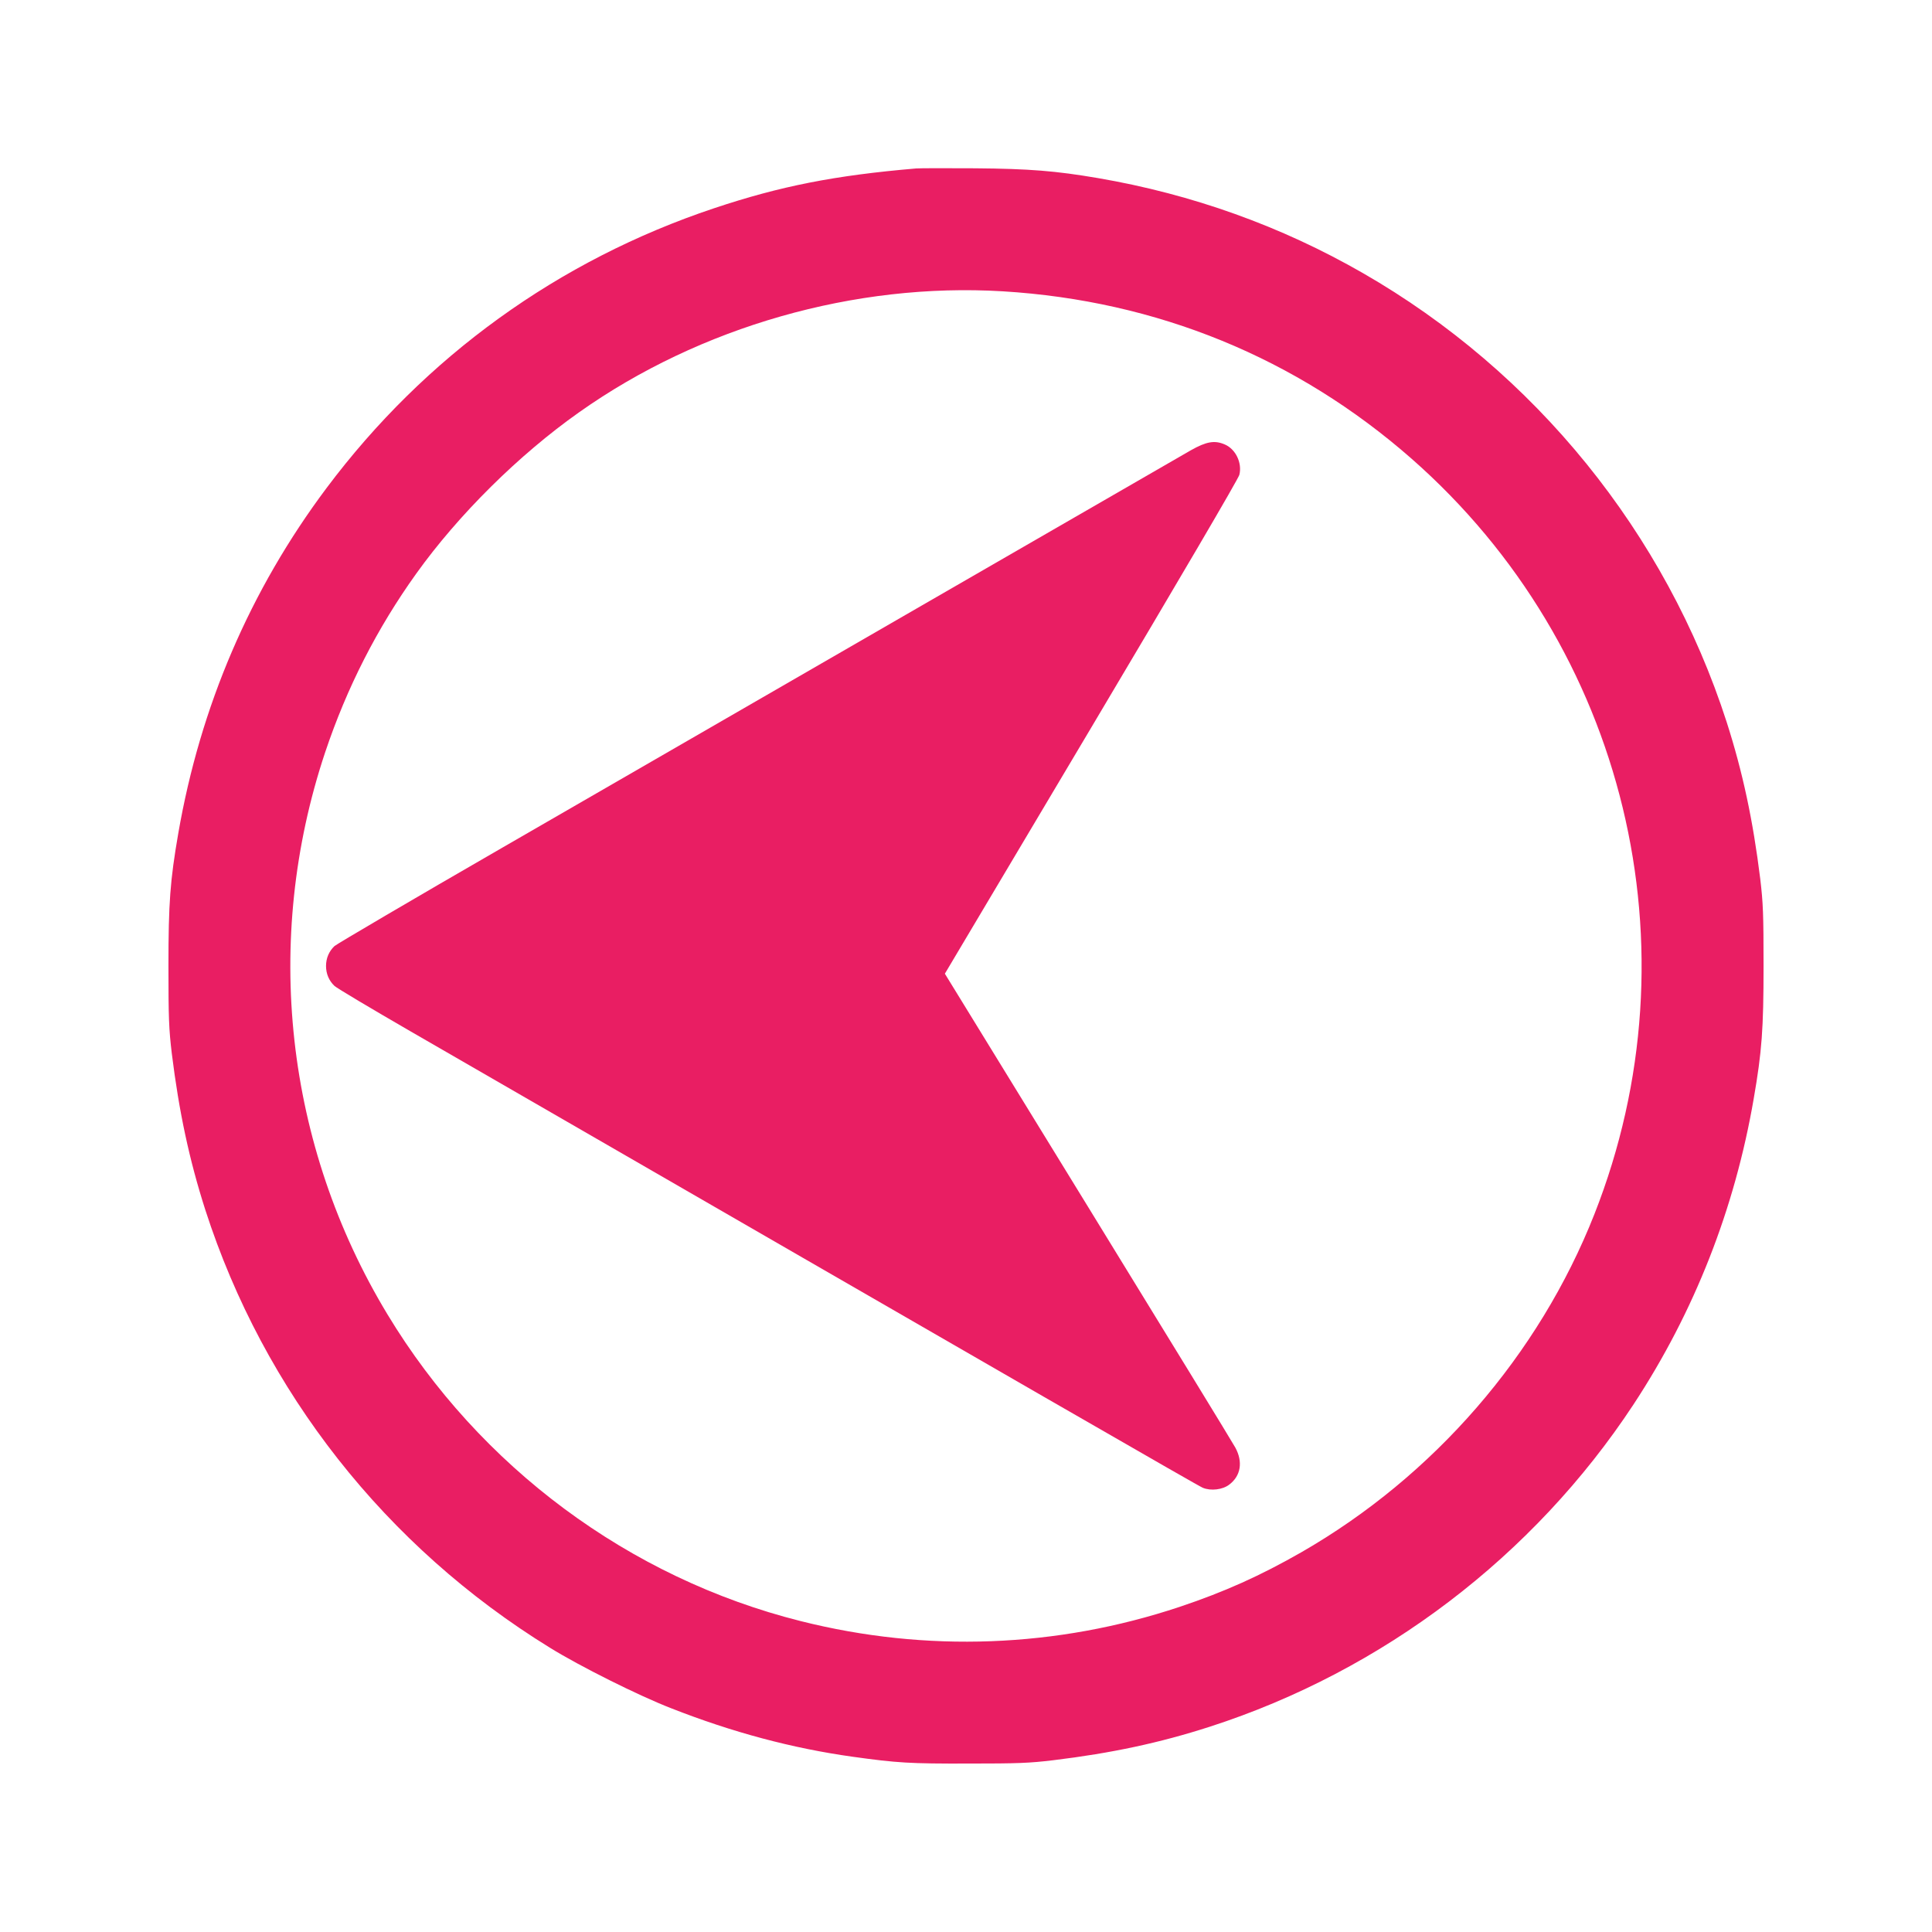
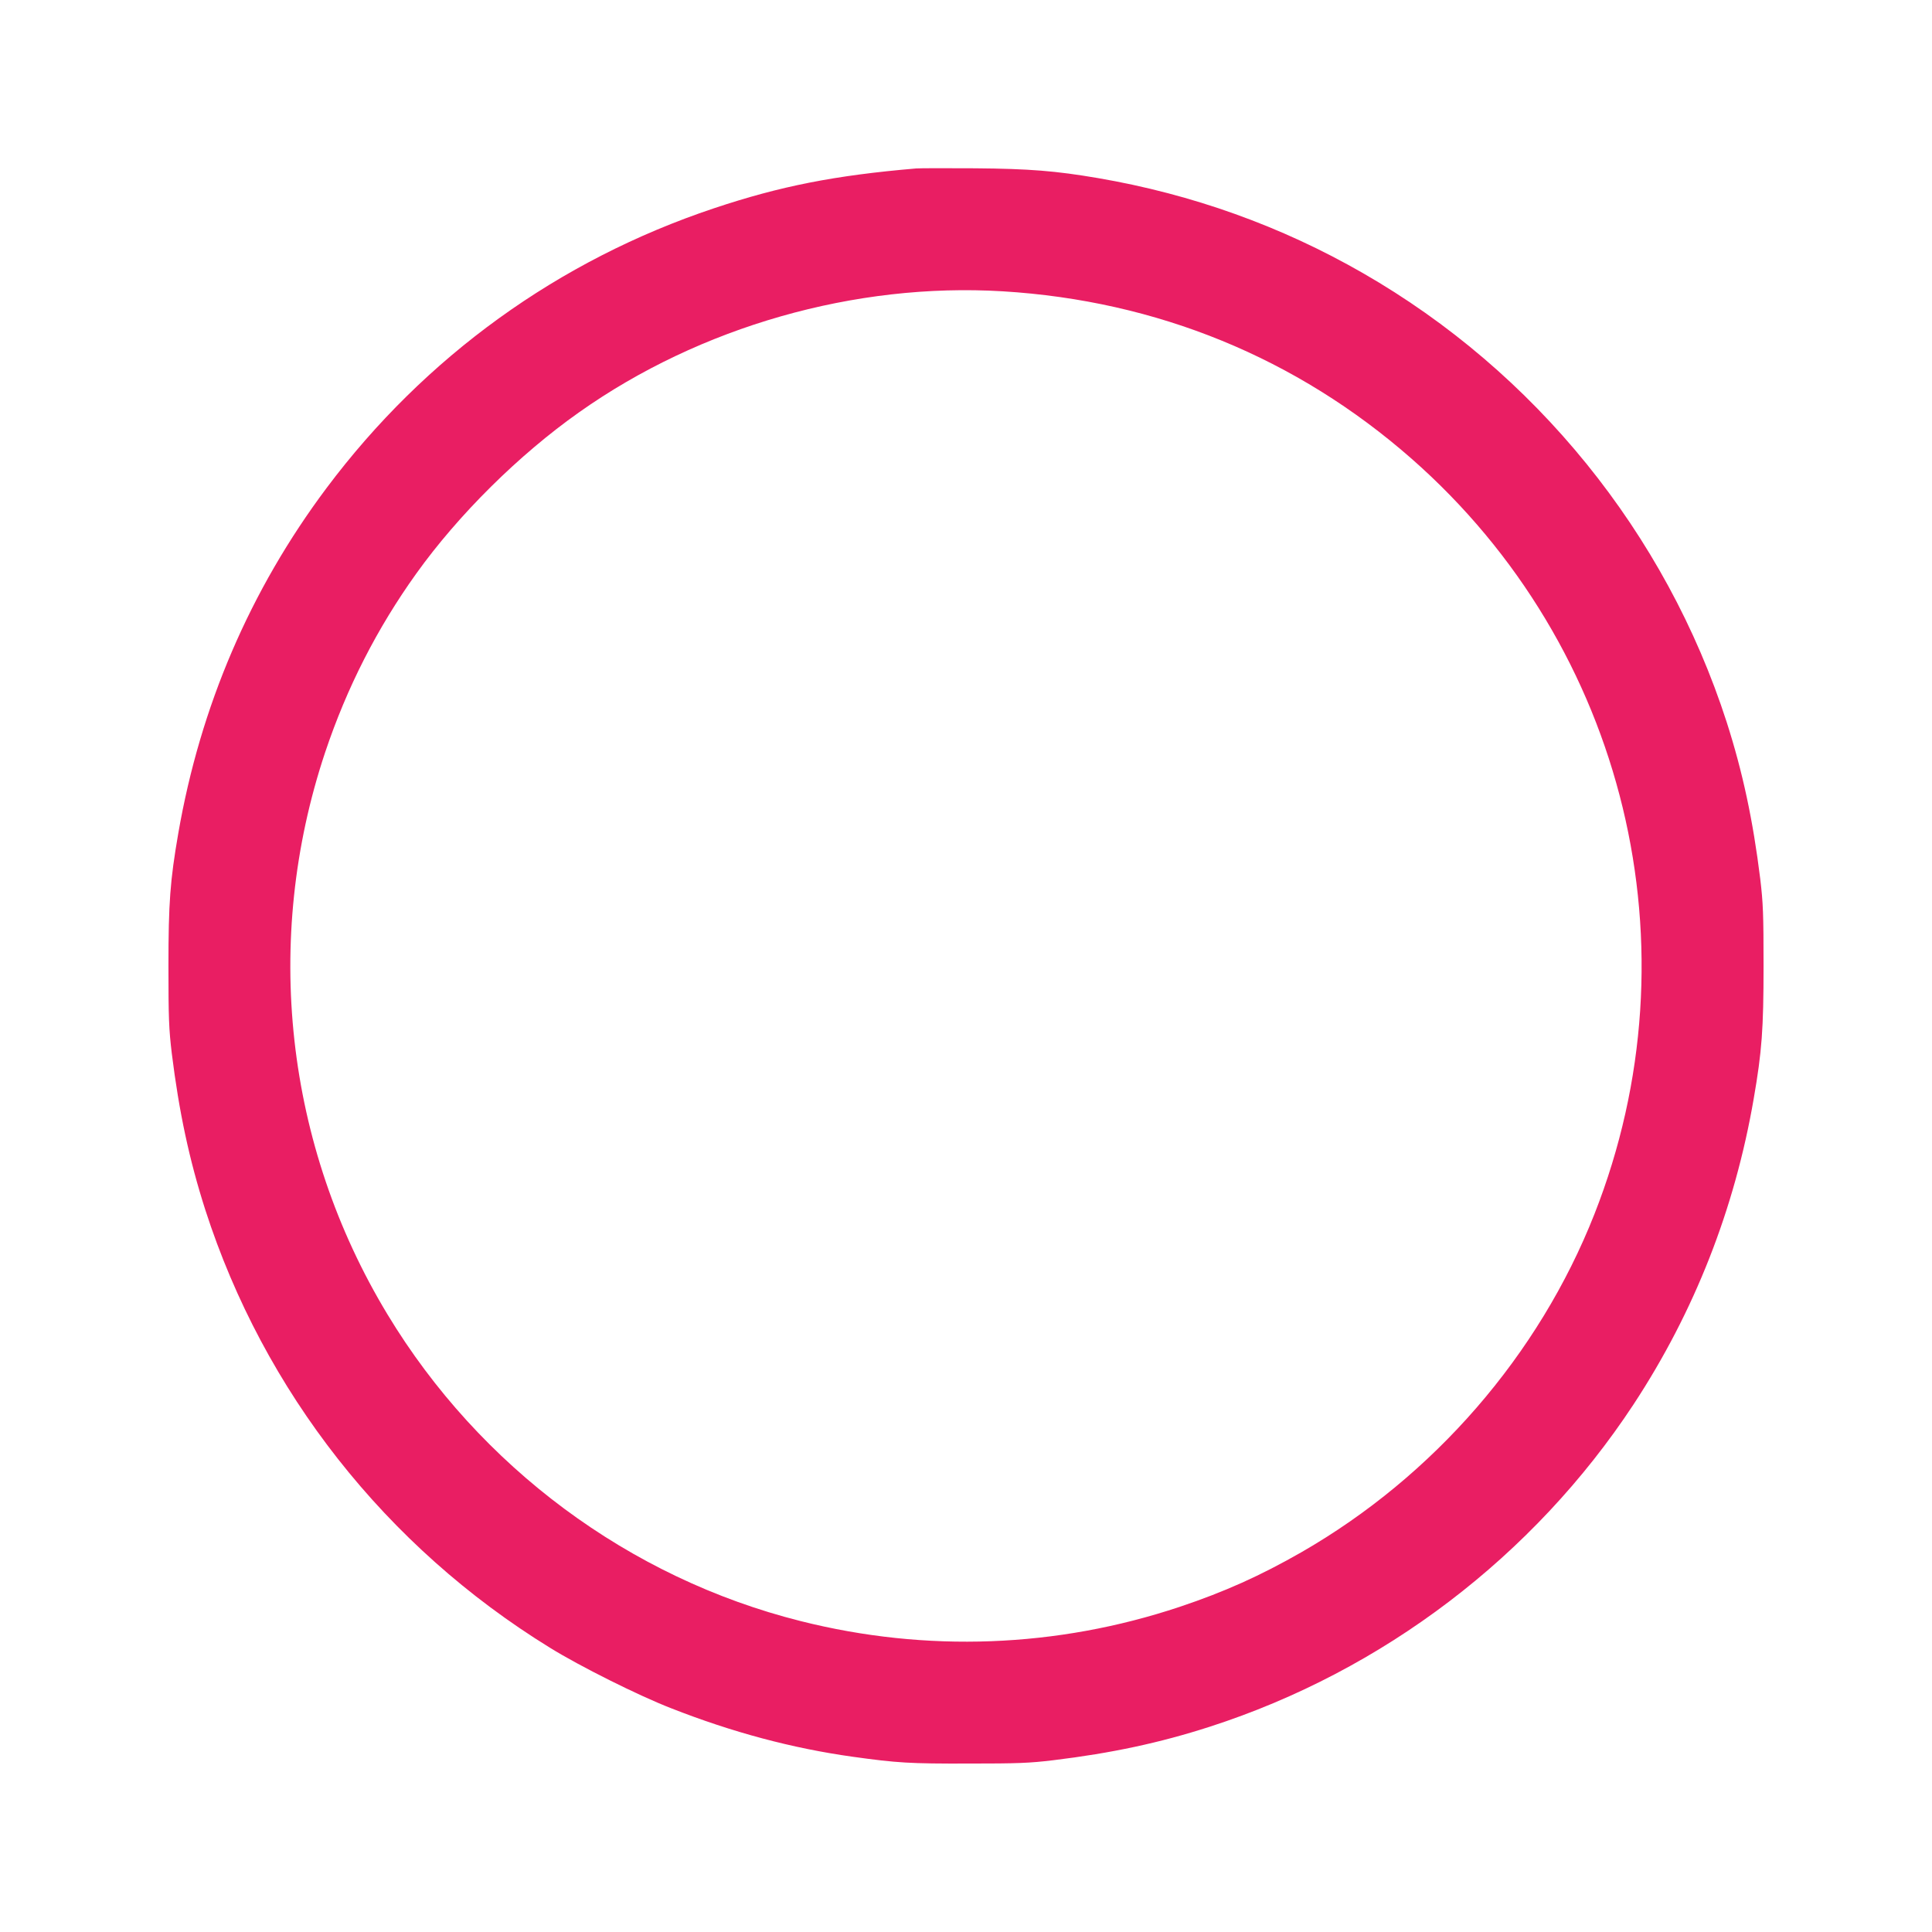
<svg xmlns="http://www.w3.org/2000/svg" version="1.0" width="1280pt" height="1280pt" viewBox="0 0 1280 1280" preserveAspectRatio="xMidYMid meet">
  <g transform="translate(0,1280) scale(0.1,-0.1)" fill="#e91e63" stroke="none">
-     <path d="M6070 11684 c-540 -46 -900 -117 -1340 -264 -1030 -344 -1915 -983 -2567 -1854 -506 -676 -836 -1445 -982 -2288 -54 -312 -65 -460 -65 -878 0 -347 3 -417 22 -578 48 -388 116 -706 222 -1037 389 -1206 1196 -2232 2284 -2902 197 -122 587 -317 801 -400 407 -160 804 -266 1205 -322 295 -41 377 -46 765 -45 327 0 405 3 563 22 387 47 705 115 1037 222 1147 370 2146 1130 2808 2136 402 612 670 1293 796 2026 54 312 65 460 65 878 0 347 -3 417 -22 578 -48 388 -116 706 -222 1037 -404 1253 -1270 2321 -2411 2976 -541 311 -1130 522 -1754 629 -281 48 -455 62 -815 65 -190 1 -365 1 -390 -1z m573 -814 c1022 -62 1948 -441 2709 -1109 1421 -1248 1905 -3247 1211 -5006 -368 -933 -1064 -1735 -1941 -2239 -271 -155 -508 -262 -807 -362 -813 -271 -1678 -304 -2511 -94 -1135 285 -2127 1022 -2737 2032 -678 1121 -828 2479 -413 3723 144 430 344 822 604 1185 280 391 680 787 1078 1068 802 568 1829 861 2807 802z" />
-     <path d="M7890 9817 c-52 -30 -853 -492 -1780 -1027 -927 -535 -2175 -1256 -2775 -1602 -600 -346 -1103 -642 -1119 -656 -36 -34 -56 -80 -56 -132 0 -52 20 -98 56 -132 16 -15 243 -150 504 -301 4230 -2442 5219 -3012 5249 -3024 53 -22 131 -13 175 21 77 58 92 151 40 246 -16 30 -456 749 -977 1597 l-947 1542 970 1631 c585 984 974 1647 981 1674 20 79 -25 172 -98 202 -66 28 -120 19 -223 -39z" />
+     <path d="M6070 11684 c-540 -46 -900 -117 -1340 -264 -1030 -344 -1915 -983 -2567 -1854 -506 -676 -836 -1445 -982 -2288 -54 -312 -65 -460 -65 -878 0 -347 3 -417 22 -578 48 -388 116 -706 222 -1037 389 -1206 1196 -2232 2284 -2902 197 -122 587 -317 801 -400 407 -160 804 -266 1205 -322 295 -41 377 -46 765 -45 327 0 405 3 563 22 387 47 705 115 1037 222 1147 370 2146 1130 2808 2136 402 612 670 1293 796 2026 54 312 65 460 65 878 0 347 -3 417 -22 578 -48 388 -116 706 -222 1037 -404 1253 -1270 2321 -2411 2976 -541 311 -1130 522 -1754 629 -281 48 -455 62 -815 65 -190 1 -365 1 -390 -1z m573 -814 c1022 -62 1948 -441 2709 -1109 1421 -1248 1905 -3247 1211 -5006 -368 -933 -1064 -1735 -1941 -2239 -271 -155 -508 -262 -807 -362 -813 -271 -1678 -304 -2511 -94 -1135 285 -2127 1022 -2737 2032 -678 1121 -828 2479 -413 3723 144 430 344 822 604 1185 280 391 680 787 1078 1068 802 568 1829 861 2807 802" />
  </g>
</svg>